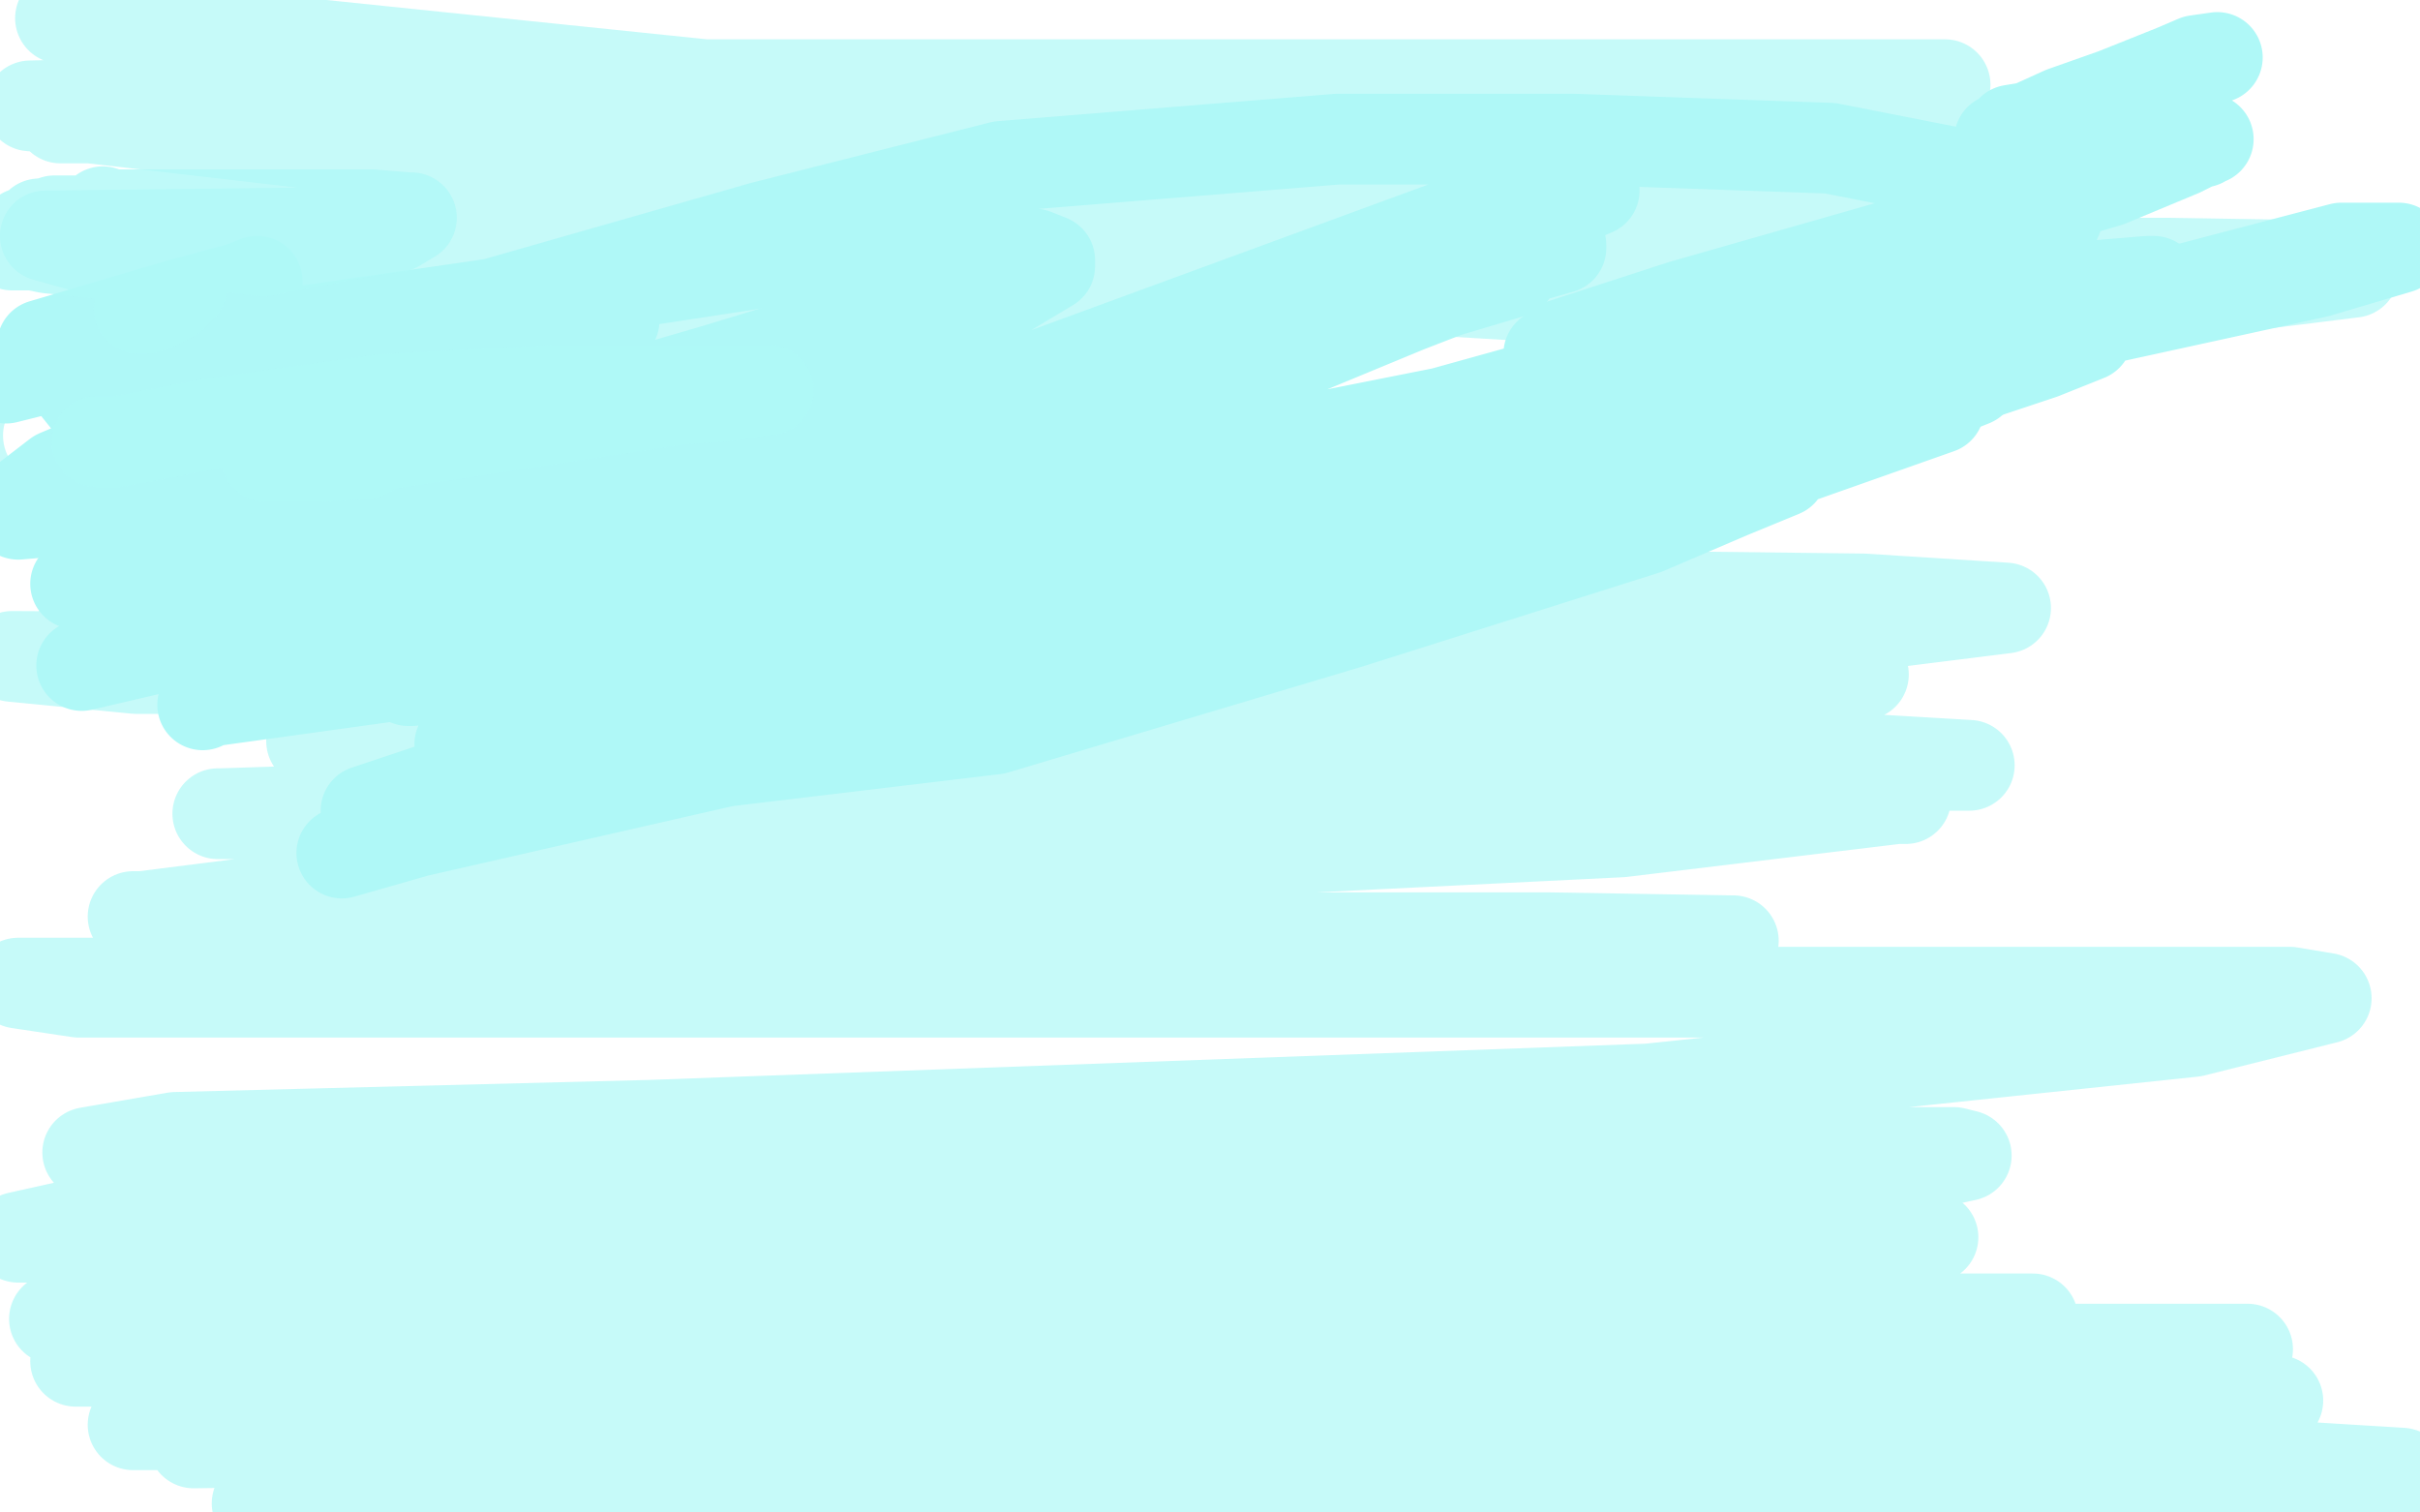
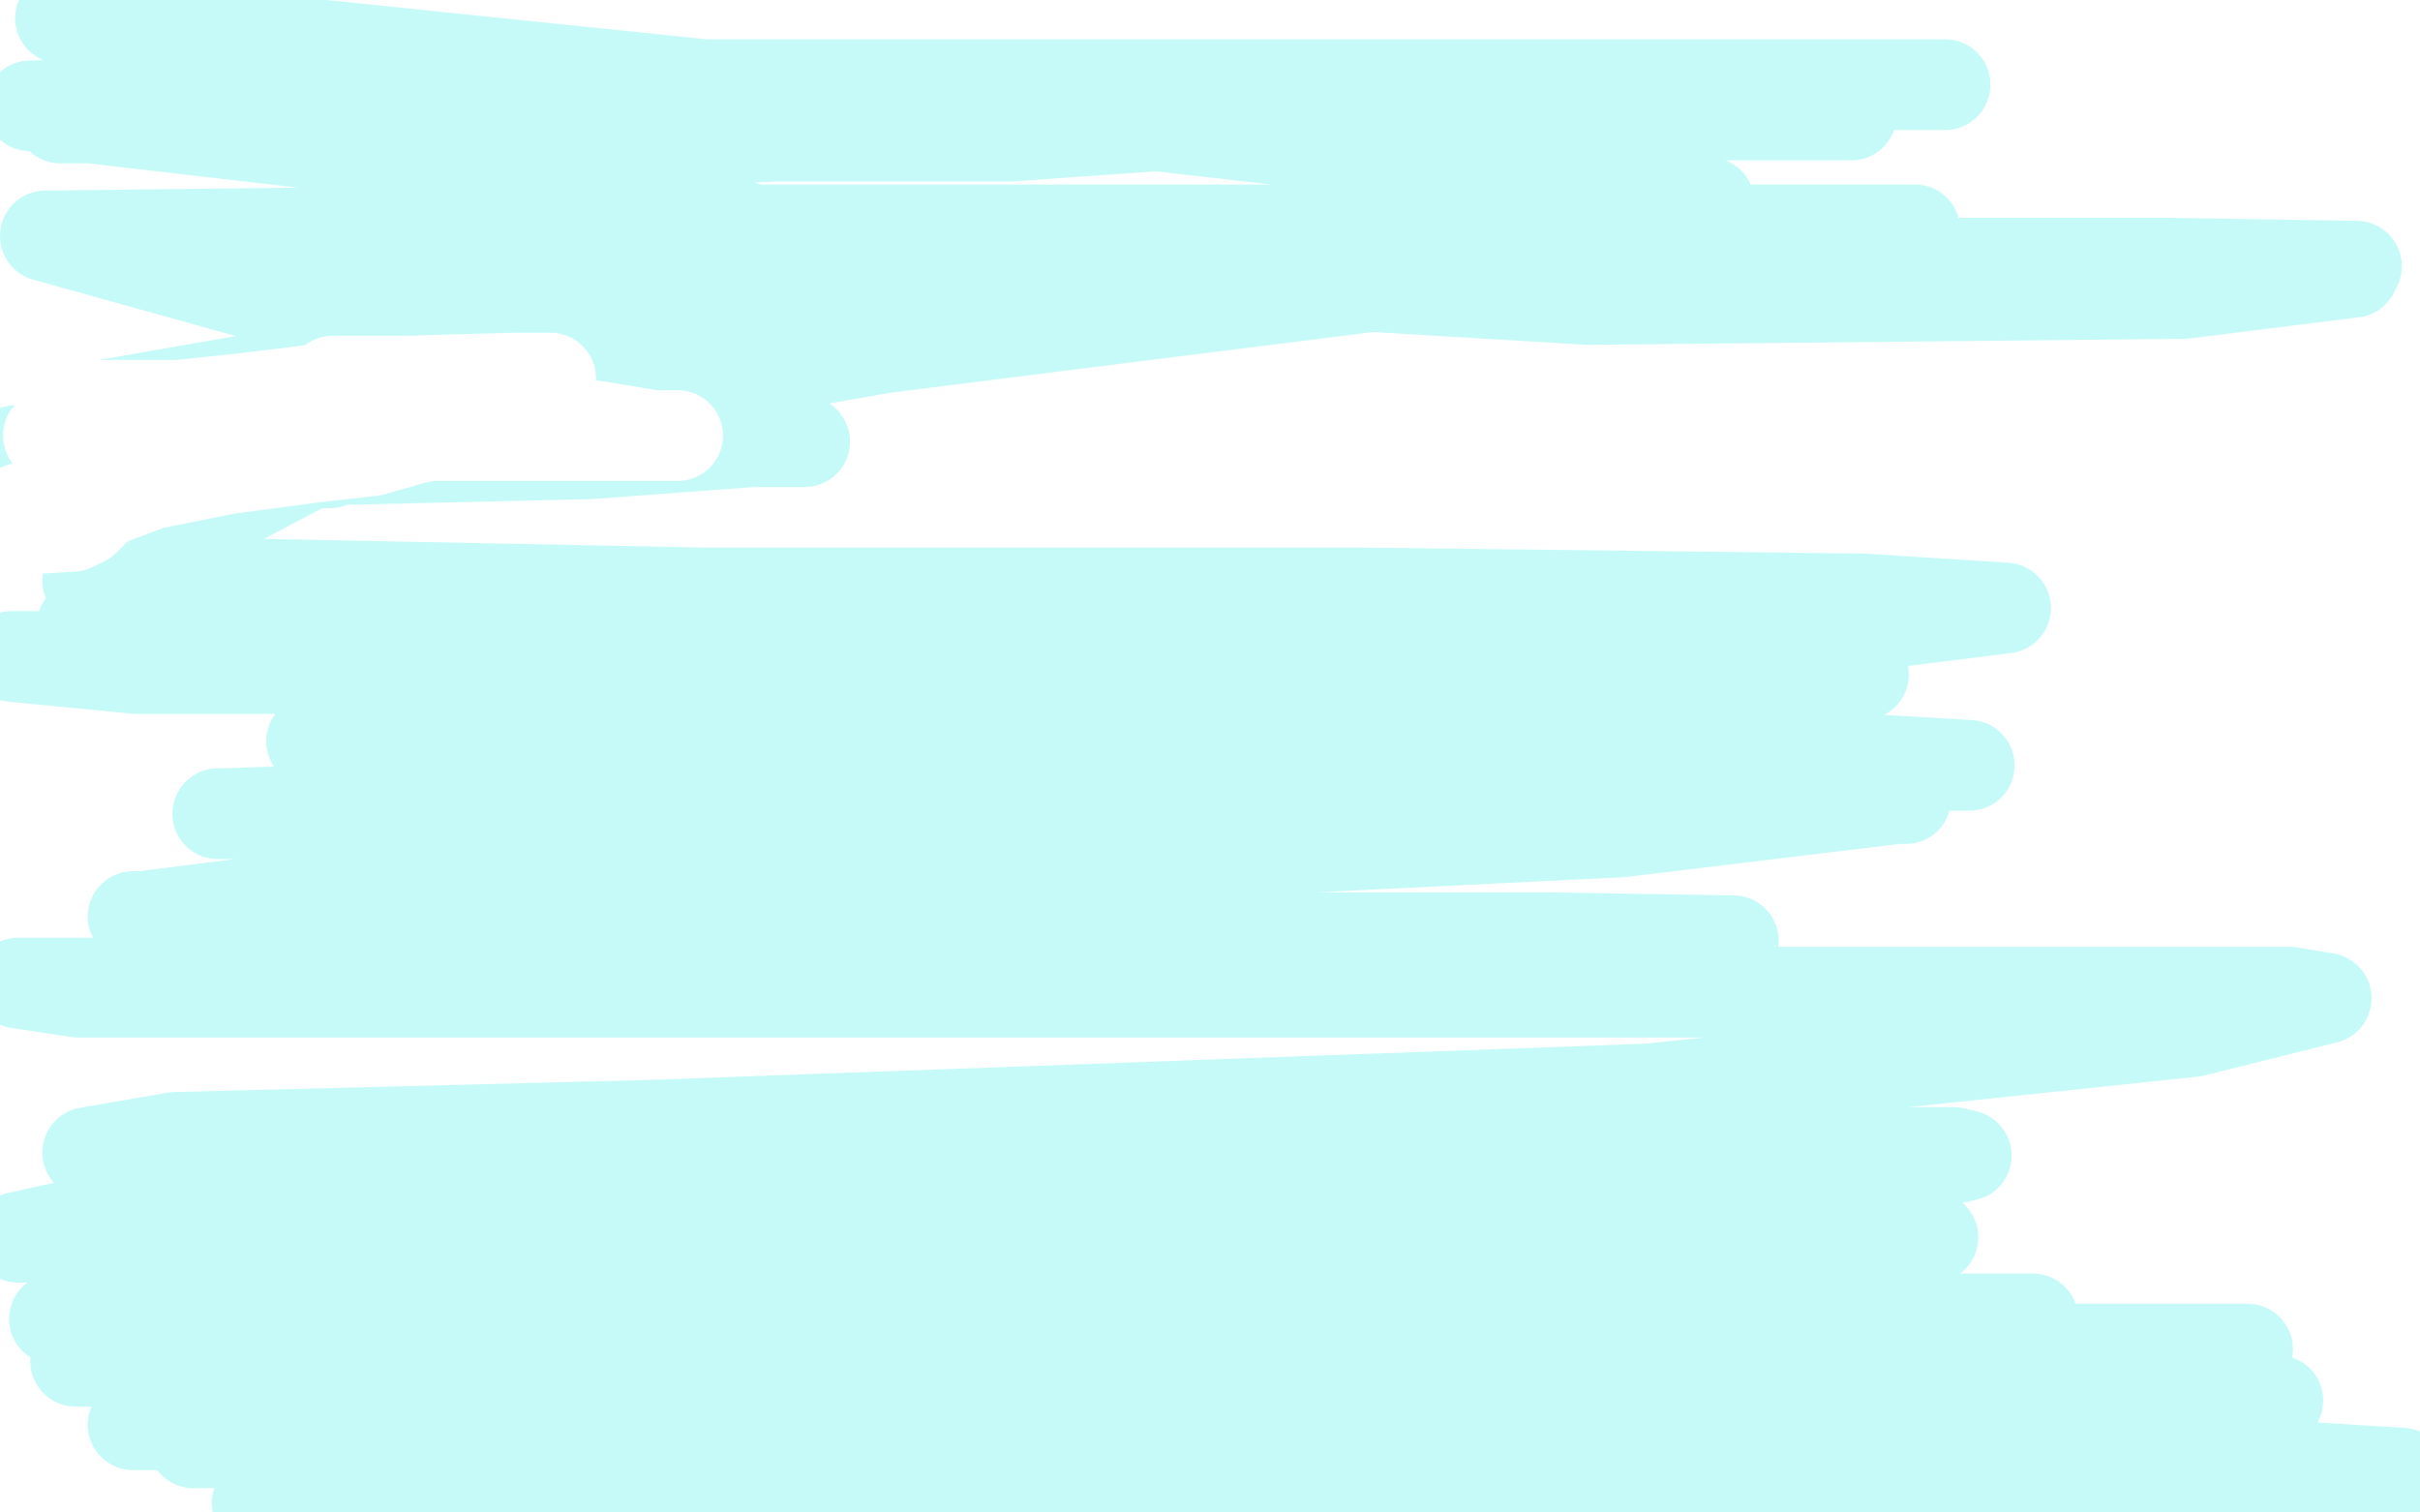
<svg xmlns="http://www.w3.org/2000/svg" width="800" height="500" version="1.1" style="stroke-antialiasing: false">
  <desc>This SVG has been created on https://colorillo.com/</desc>
  <rect x="0" y="0" width="800" height="500" style="fill: rgb(255,255,255); stroke-width:0" />
-   <polyline points="26,155 31,152 31,152 42,148 42,148 58,145 58,145 77,140 77,140 99,139 99,139 117,139 117,139 136,139 155,139 164,139 168,139" style="fill: none; stroke: #1a7472; stroke-width: 30; stroke-linejoin: round; stroke-linecap: round; stroke-antialiasing: false; stroke-antialias: 0; opacity: 0.7" />
  <polyline points="27,207 31,207 31,207 39,207 39,207 49,207 49,207 105,207 105,207 173,207 173,207 233,207 233,207 293,207 347,207 357,207 377,207 388,207 392,207 395,207 396,207 395,208 390,208 338,212 224,214 82,209 35,153 69,153 92,153 109,153 118,150 127,150 134,149 137,149 139,148 142,147 155,147 181,146 232,146 259,146 266,146 249,146 195,150 110,152 13,152 12,148 83,148 129,148 142,149 143,149 139,149 130,149 96,149 17,149 5,149 19,147 43,140 72,133 76,132 76,131 73,132 62,136 21,144 34,134 137,116 235,101 292,94 300,94 298,94 284,95 215,100 94,100 15,78 188,76 377,76 560,76 631,76 633,76 604,80 450,80 110,87 250,87 525,87 717,87 779,88 778,90 722,97 525,99 275,84 150,45 347,38 533,38 609,38 612,38 562,38 392,39 193,39 20,39 74,37 249,37 398,37 466,37 467,37 429,39 310,43 125,50 30,39 241,30 417,31 512,31 517,31 490,34 334,45 148,45 10,35 237,30 469,28 623,28 643,28 635,28 475,28 233,28 20,6 171,23 351,38 544,60 565,67 557,76 459,94 292,115 116,146 29,192 232,196 448,196 616,198 663,201 615,207 430,218 201,218 4,217 45,221 242,221 442,223 588,223 616,223 581,227 448,229 286,229 159,231 105,244 103,245 165,251 327,251 511,251 627,253 651,253 617,251 475,258 284,260 134,267 73,269 72,269 124,269 275,269 445,268 589,264 630,264 627,264 536,275 273,288 118,294 47,303 44,303 70,303 216,303 368,310 512,310 572,311 573,311 523,312 271,325 98,325 6,325 26,328 193,328 420,328 633,328 757,328 769,330 725,341 545,360 215,372 58,376 29,381 38,381 182,381 376,381 548,381 646,381 650,382 604,392 433,399 236,399 24,405 6,409 15,409 139,409 328,409 511,409 617,409 639,409 615,409 561,409 415,409 245,409 90,412 83,415 115,423 269,442 460,464 633,488 714,499 433,485 648,462 735,451 738,450 702,450 537,450 350,462 176,471 57,471 44,471 131,457 296,434 459,401 566,380 577,376 558,381 398,402 196,429 64,477 409,472 578,459 632,459 630,459 519,468 343,490 362,479 641,439 672,436 663,436 506,436 269,436 18,436 176,436 486,436 603,436 302,436 198,436 540,436 613,450 298,450 25,450 96,446 389,446 688,446 743,446 444,446 110,451 102,456 390,458 652,458 753,463 543,463 303,463 73,463 67,463 112,463 320,470 552,477 729,483 794,487 788,487 646,487 441,487 230,487 115,487 123,488 257,490 448,492 608,497 669,498 670,498 616,496 507,494 391,494 323,494 315,494 373,494 484,494 590,492 637,489 639,488 619,486 533,480 403,480 260,480 133,480 90,480 93,481 167,481 278,481 359,481 374,481 373,481 308,487 194,493 85,497" style="fill: none; stroke: #aff8f7; stroke-width: 30; stroke-linejoin: round; stroke-linecap: round; stroke-antialiasing: false; stroke-antialias: 0; opacity: 0.7" />
  <polyline points="16,144 17,144 17,144 22,143 22,143 37,138 37,138 59,134 59,134 78,132 78,132 95,130 95,130 110,128 110,128 125,128 127,128 130,128 131,128 133,128 137,128 139,128 134,129 131,129 108,133 76,134 50,134 33,134 25,135 25,136 25,137 26,138 29,139 37,141 43,141 59,141 78,141 80,141 81,141 81,144 70,150 45,158 7,168 7,175 24,174 26,173 28,172 29,171 31,169 34,166 50,160 75,155 105,151 123,149 137,145 142,144 143,144 149,144 166,144 190,144 212,144 223,144 224,144 216,144 198,141 176,138 153,135 138,133 130,133 129,133 137,131 155,130 175,126 182,125 179,125 170,125 134,126 115,126 111,126 110,126" style="fill: none; stroke: #ffffff; stroke-width: 30; stroke-linejoin: round; stroke-linecap: round; stroke-antialiasing: false; stroke-antialias: 0; opacity: 1.0" />
-   <polyline points="733,19 726,20 726,20 719,23 719,23 699,31 699,31 682,37 682,37 671,42 671,42 665,43 665,43 663,45 663,45 661,46 661,47 663,48 674,48 683,48 702,48 718,48 728,47 729,46 730,46 729,46 721,50 697,60 626,81 556,101 516,114 512,117 553,114 640,99 686,95 710,93 712,93 701,98 679,107 652,115 595,129 578,135 597,131 621,126 627,126 625,126 616,128 592,133 561,137 545,140 543,139 541,139 550,138 568,137 586,137 593,137 595,137 597,136 607,131 622,129 637,128 649,126 651,126 652,126 647,128 617,140 555,154 393,180 197,193 25,193 178,159 313,140 393,134 404,129 402,129 396,129 384,129 343,135 293,138 241,138 209,138 200,138 200,136 213,129 237,122 260,115 276,111 280,108" style="fill: none; stroke: #aff8f7; stroke-width: 30; stroke-linejoin: round; stroke-linecap: round; stroke-antialiasing: false; stroke-antialias: 0; opacity: 1.0" />
-   <polyline points="160,150 167,149 167,149 193,143 193,143 223,139 223,139 242,135 242,135 251,134 251,134 254,133 254,133 238,135 179,142 83,150 33,149 69,149 91,149 96,149 91,149 80,149 42,149 14,114 58,101 80,95 85,93 85,95 77,98 51,109 19,117 2,125 14,122 69,114 159,101 257,86 342,84 347,86 347,88 327,100 296,112 218,128 169,136 161,137 162,131 169,126 189,115 202,107 203,106 198,109 181,120 120,143 41,167 6,170 6,167 19,157 133,109 168,99 252,75 331,55 442,46 520,46 605,49 661,60 678,67 680,72 673,87 629,104 558,127 524,134 521,134 529,132 573,115 638,98 668,94 671,94 671,95 621,125 514,169 378,212 252,245 208,253 218,248 242,240 412,193 525,165 582,157 589,156 572,163 544,175 446,206 329,241 237,252 217,254 228,247 275,228 479,155 591,119 620,104 617,104 590,105 464,140 299,186 133,223 68,232 67,233 113,211 330,140 460,98 516,82 516,81 510,83 423,119 310,167 185,210 136,225 135,225 186,203 304,158 447,97 527,63 518,64 483,73 344,124 160,180 27,220 117,199 287,146 443,107 500,90 495,90 402,126 275,185 164,239 152,246 160,246 283,226 458,182 595,146 641,133 641,135 539,171 269,245 133,276 113,282 162,268 377,208 638,133 620,108 333,165 81,214 83,225 321,182 592,128 766,90 793,82 774,82 591,130 371,188 187,246 121,268 172,266 356,215 558,156 675,117 690,111 673,110 552,138 427,179 339,214 318,223 317,224 333,224 355,217" style="fill: none; stroke: #aff8f7; stroke-width: 30; stroke-linejoin: round; stroke-linecap: round; stroke-antialiasing: false; stroke-antialias: 0; opacity: 1.0" />
-   <polyline points="32,146 39,146 39,146 70,140 70,140 127,132 127,132 183,129 183,129 235,129 235,129 252,129 252,129 254,129 252,129 240,131 225,132 179,139 127,147 99,149 88,151 89,151 94,151 106,151 121,150" style="fill: none; stroke: #aff8f7; stroke-width: 30; stroke-linejoin: round; stroke-linecap: round; stroke-antialiasing: false; stroke-antialias: 0; opacity: 0.8" />
-   <polyline points="34,70 36,71 36,71 61,71 61,71 90,71 90,71 123,71 123,71 135,72 135,72 136,72 131,75 118,77 87,83 13,74 25,73 26,73 23,73 18,73 8,77 5,79 4,79 4,81 11,81 16,82 35,84 57,88 60,90 60,91 60,93 60,95 57,98 51,101 48,102 46,102" style="fill: none; stroke: #aff8f7; stroke-width: 30; stroke-linejoin: round; stroke-linecap: round; stroke-antialiasing: false; stroke-antialias: 0; opacity: 0.8" />
</svg>